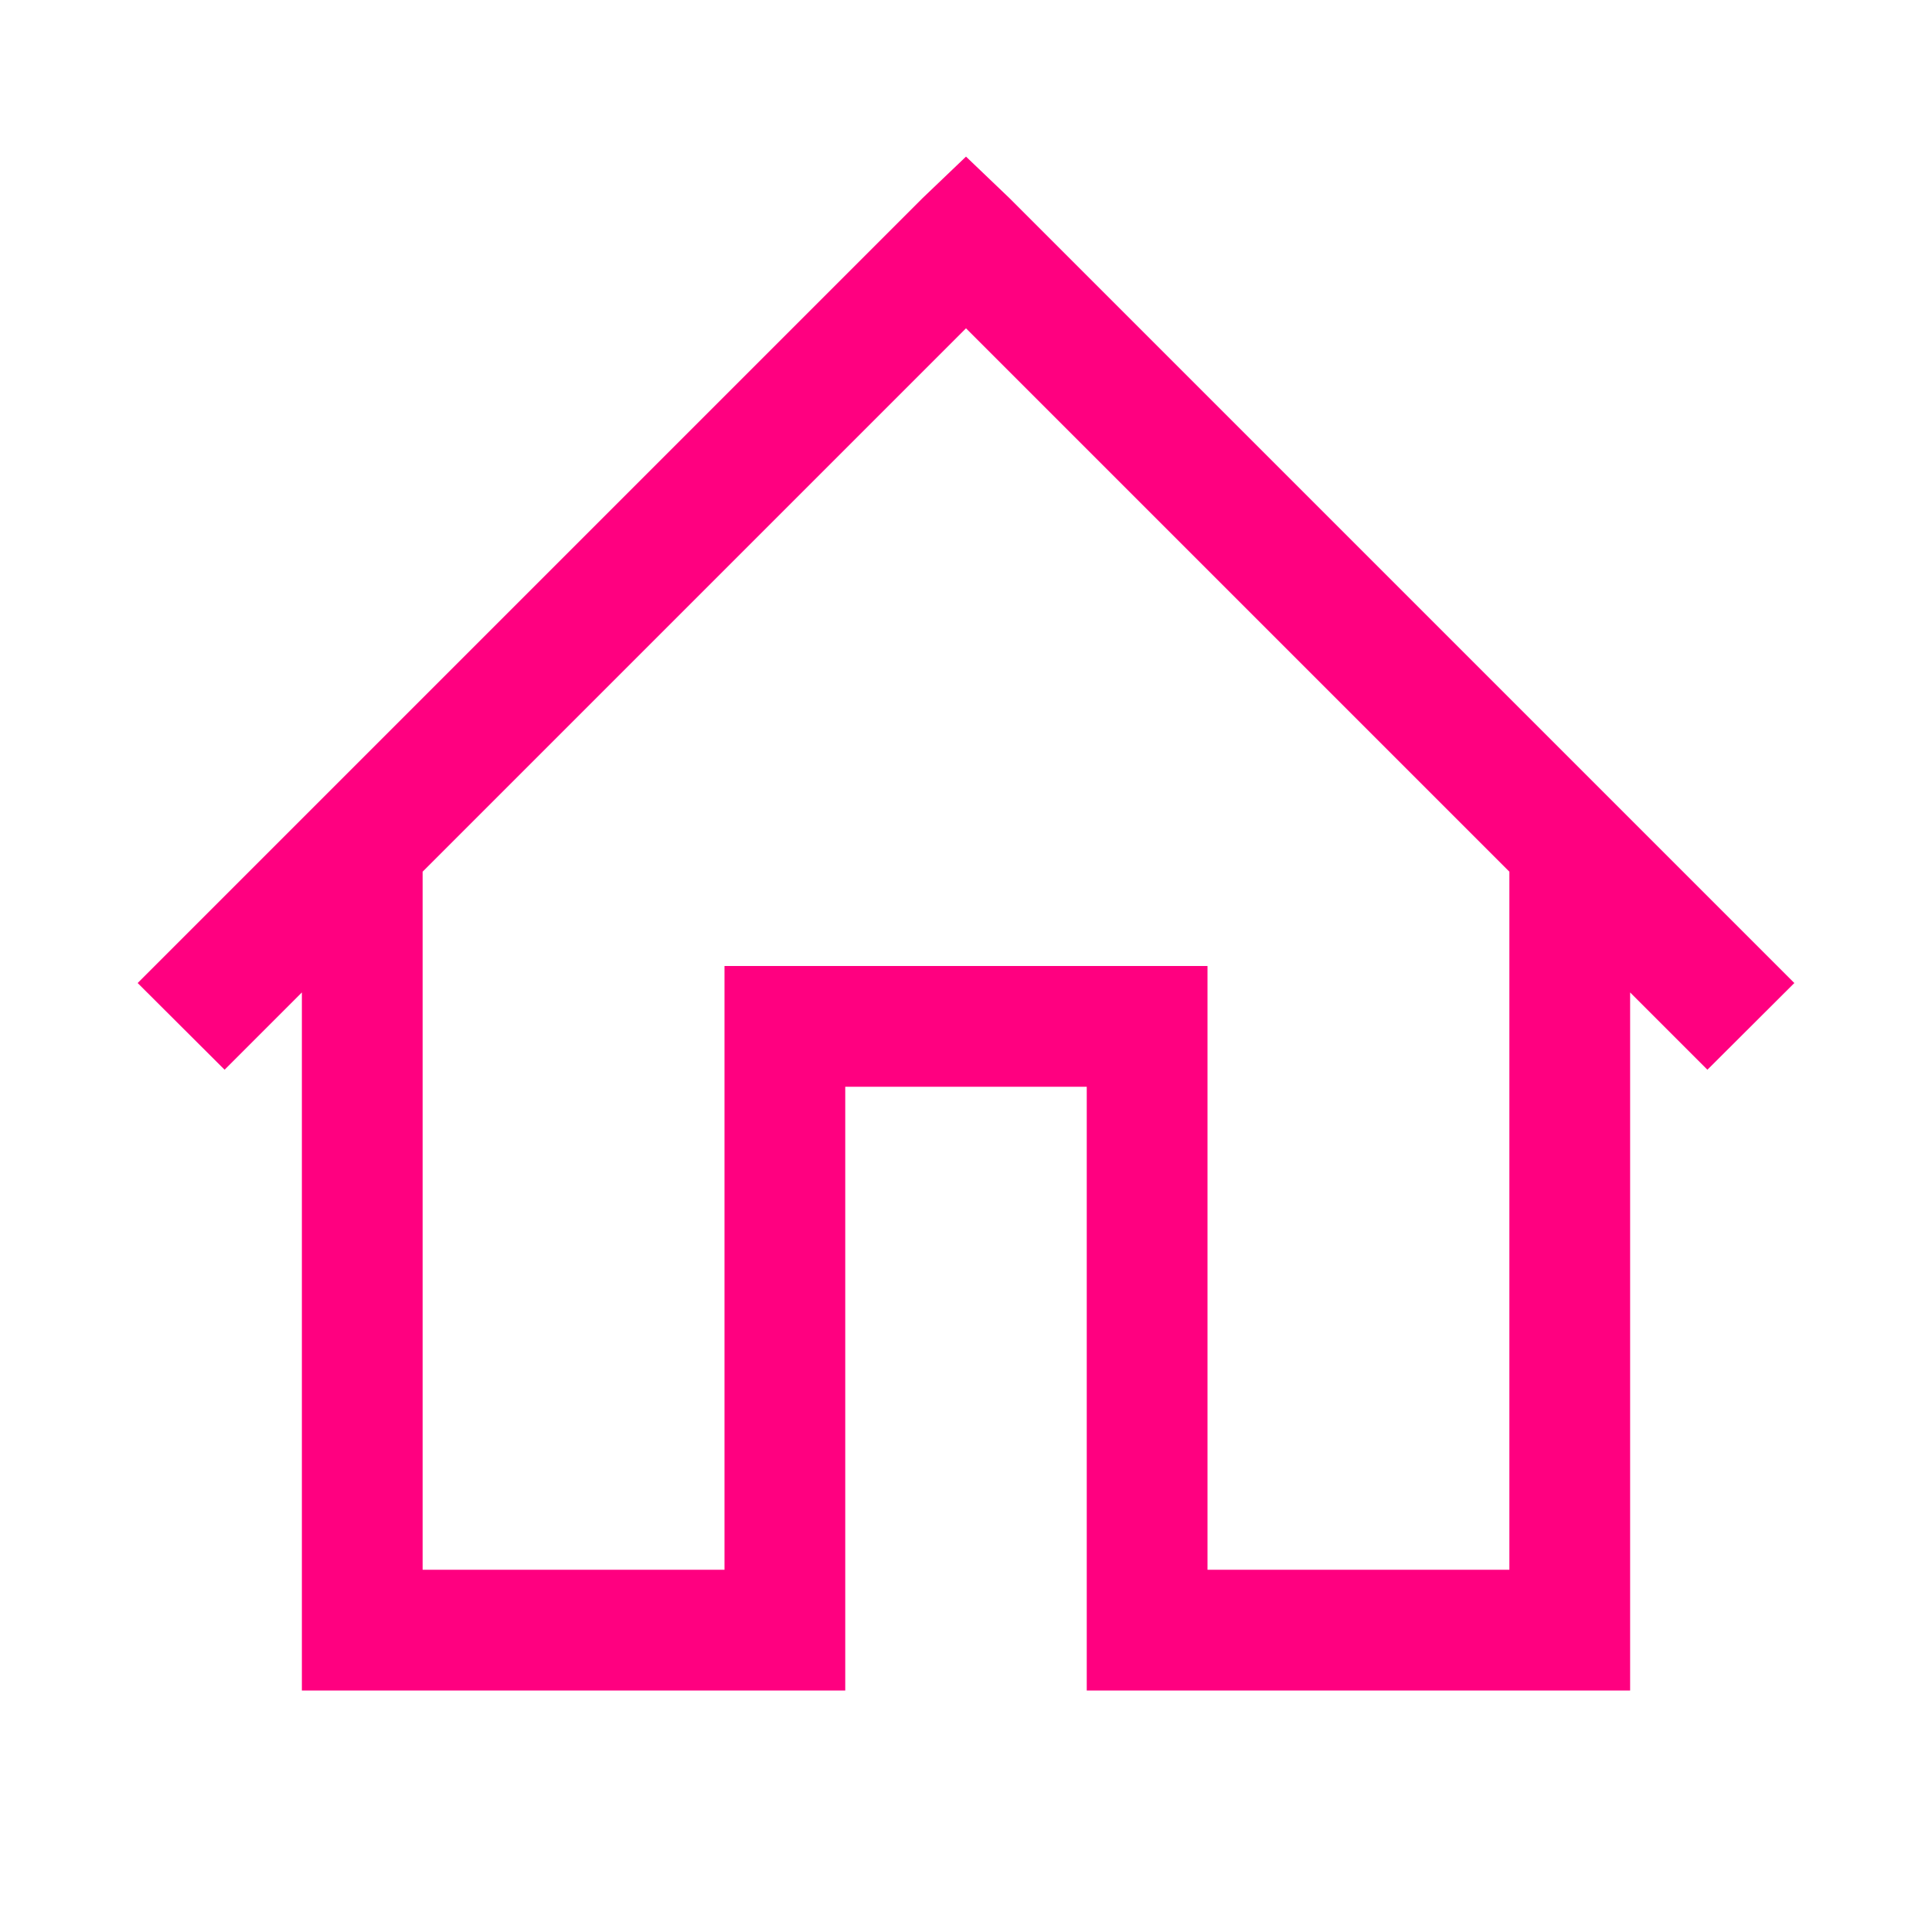
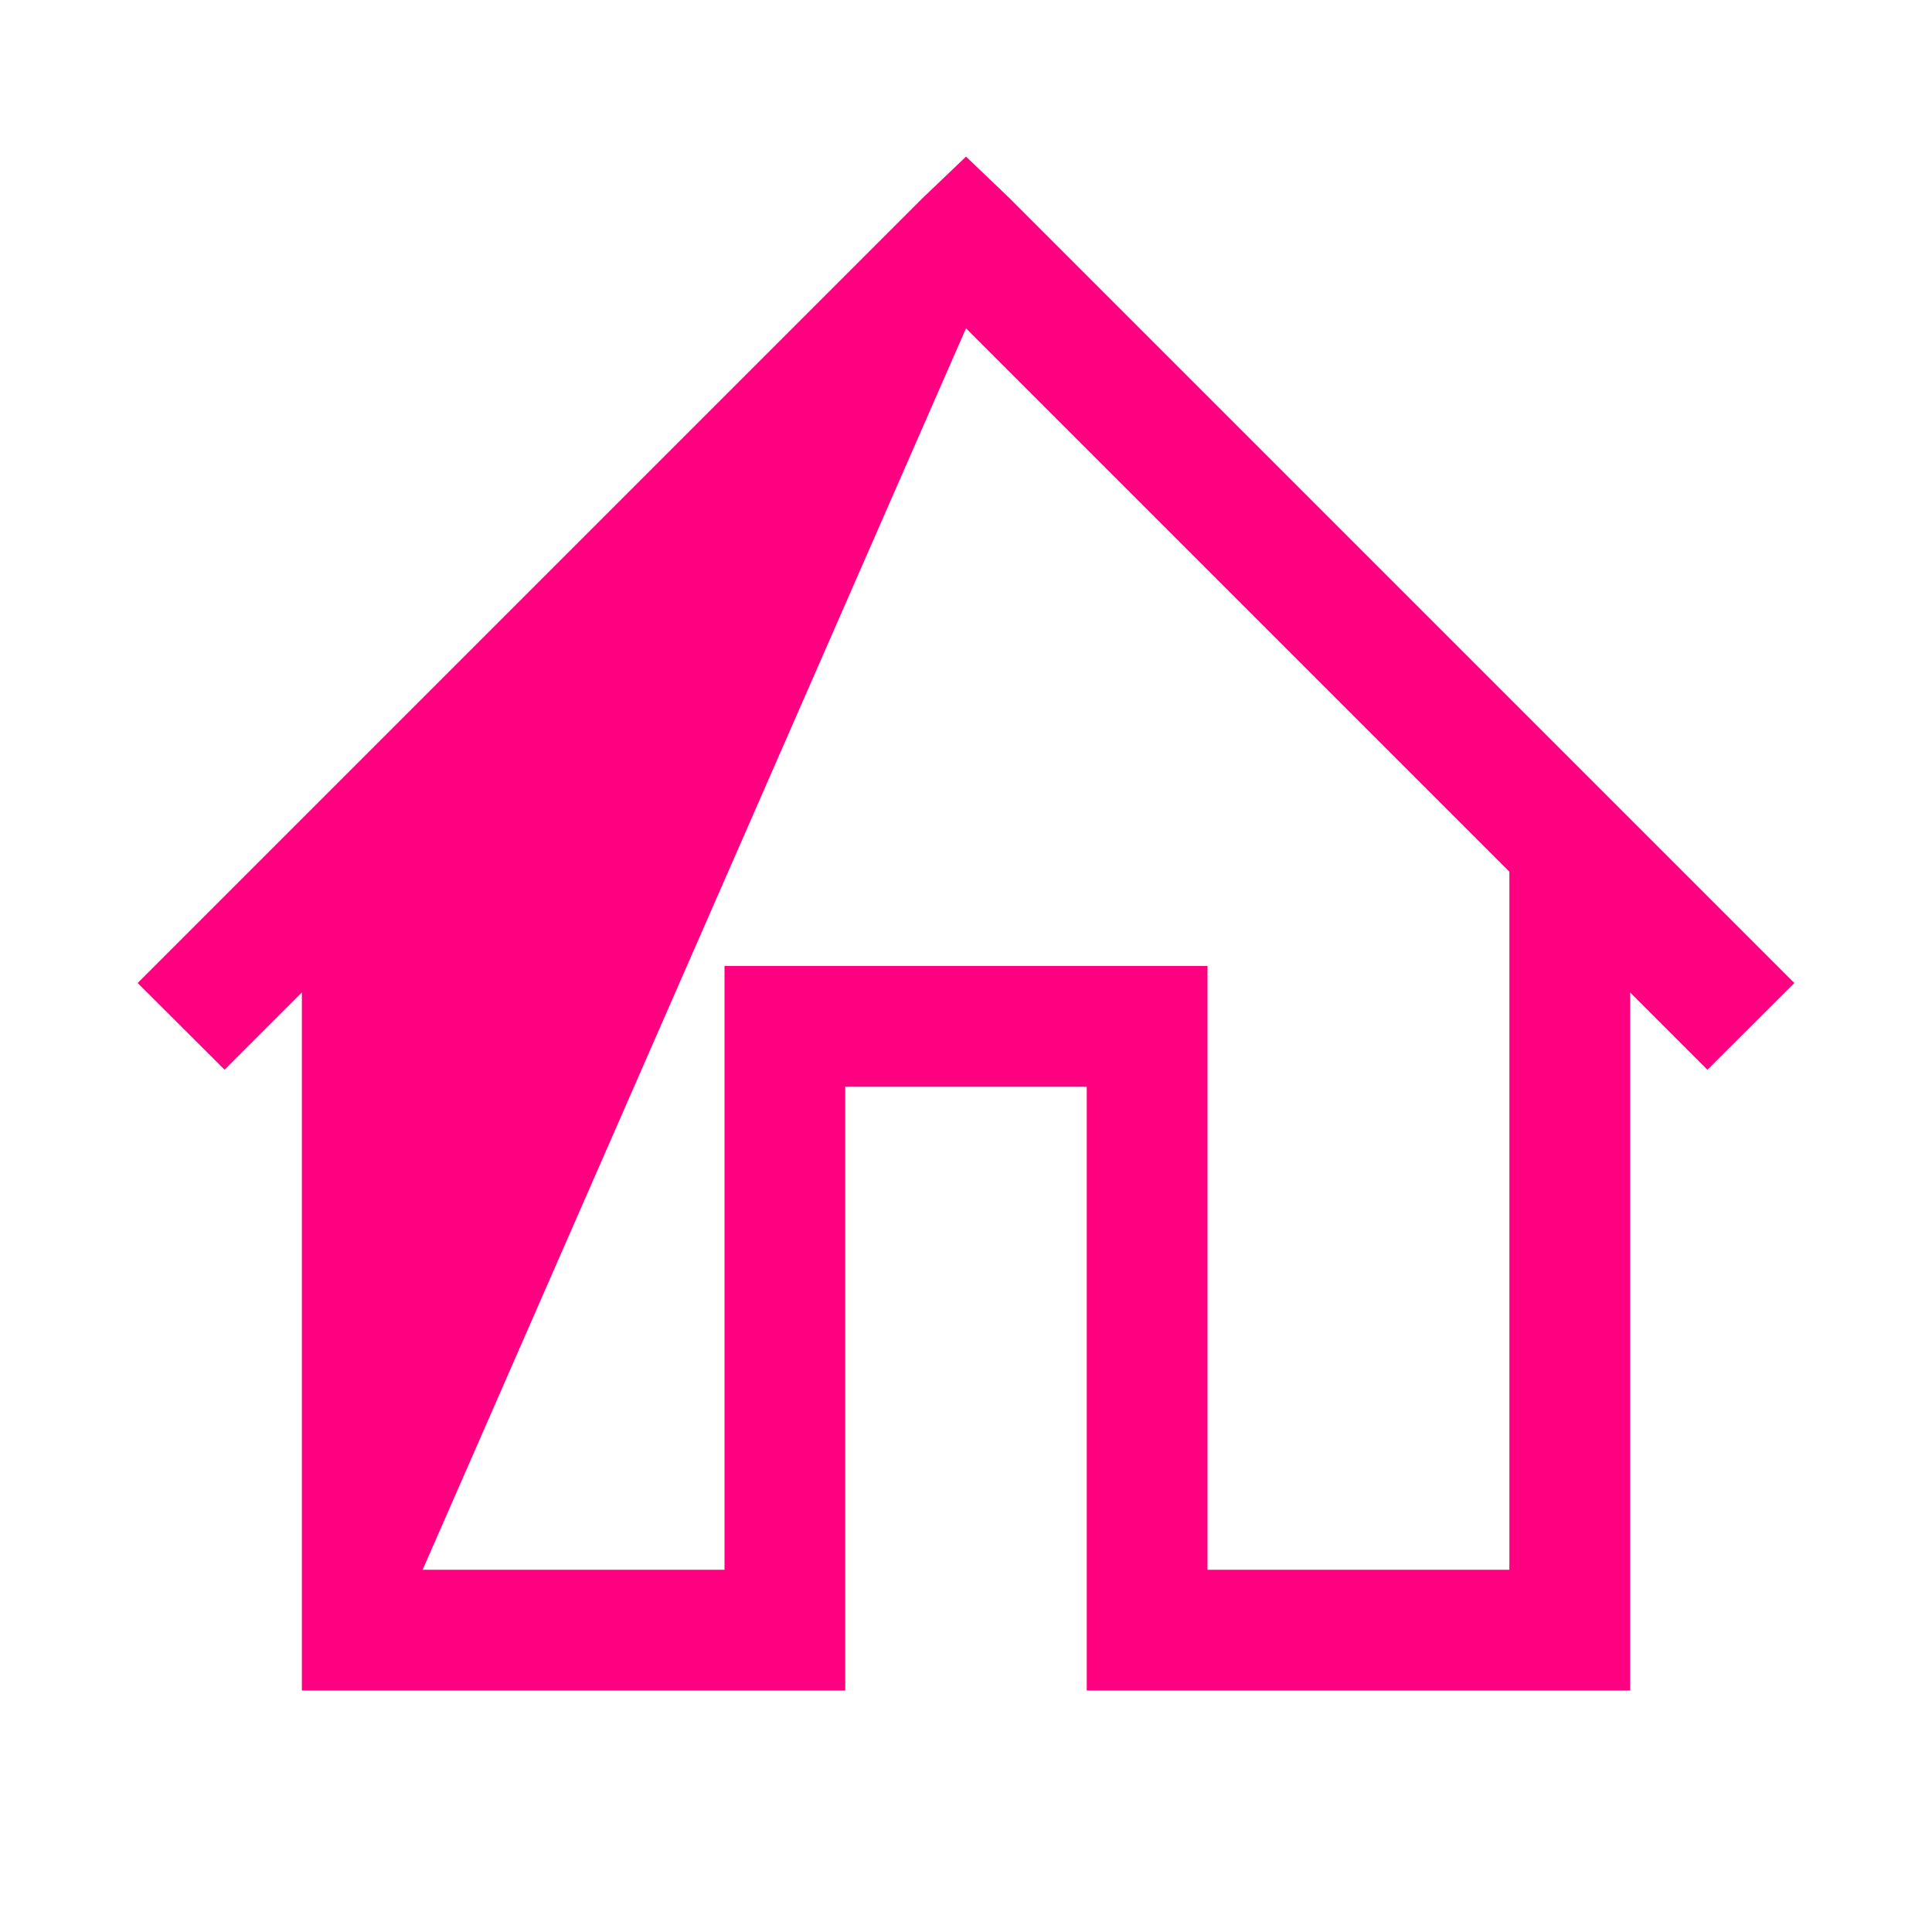
<svg xmlns="http://www.w3.org/2000/svg" width="16" height="16" fill="none" viewBox="0 0 16 16">
-   <path fill="#FF0080" d="m8 1.297-.36.344-6.5 6.5.72.718.64-.64V14H7V9h2v5h4.5V8.219l.64.64.72-.718-6.5-6.5zm0 1.422 4.5 4.5V13H10V8H6v5H3.5V7.219z" />
+   <path fill="#FF0080" d="m8 1.297-.36.344-6.5 6.5.72.718.64-.64V14H7V9h2v5h4.5V8.219l.64.64.72-.718-6.5-6.5zm0 1.422 4.5 4.5V13H10V8H6v5H3.5z" />
</svg>